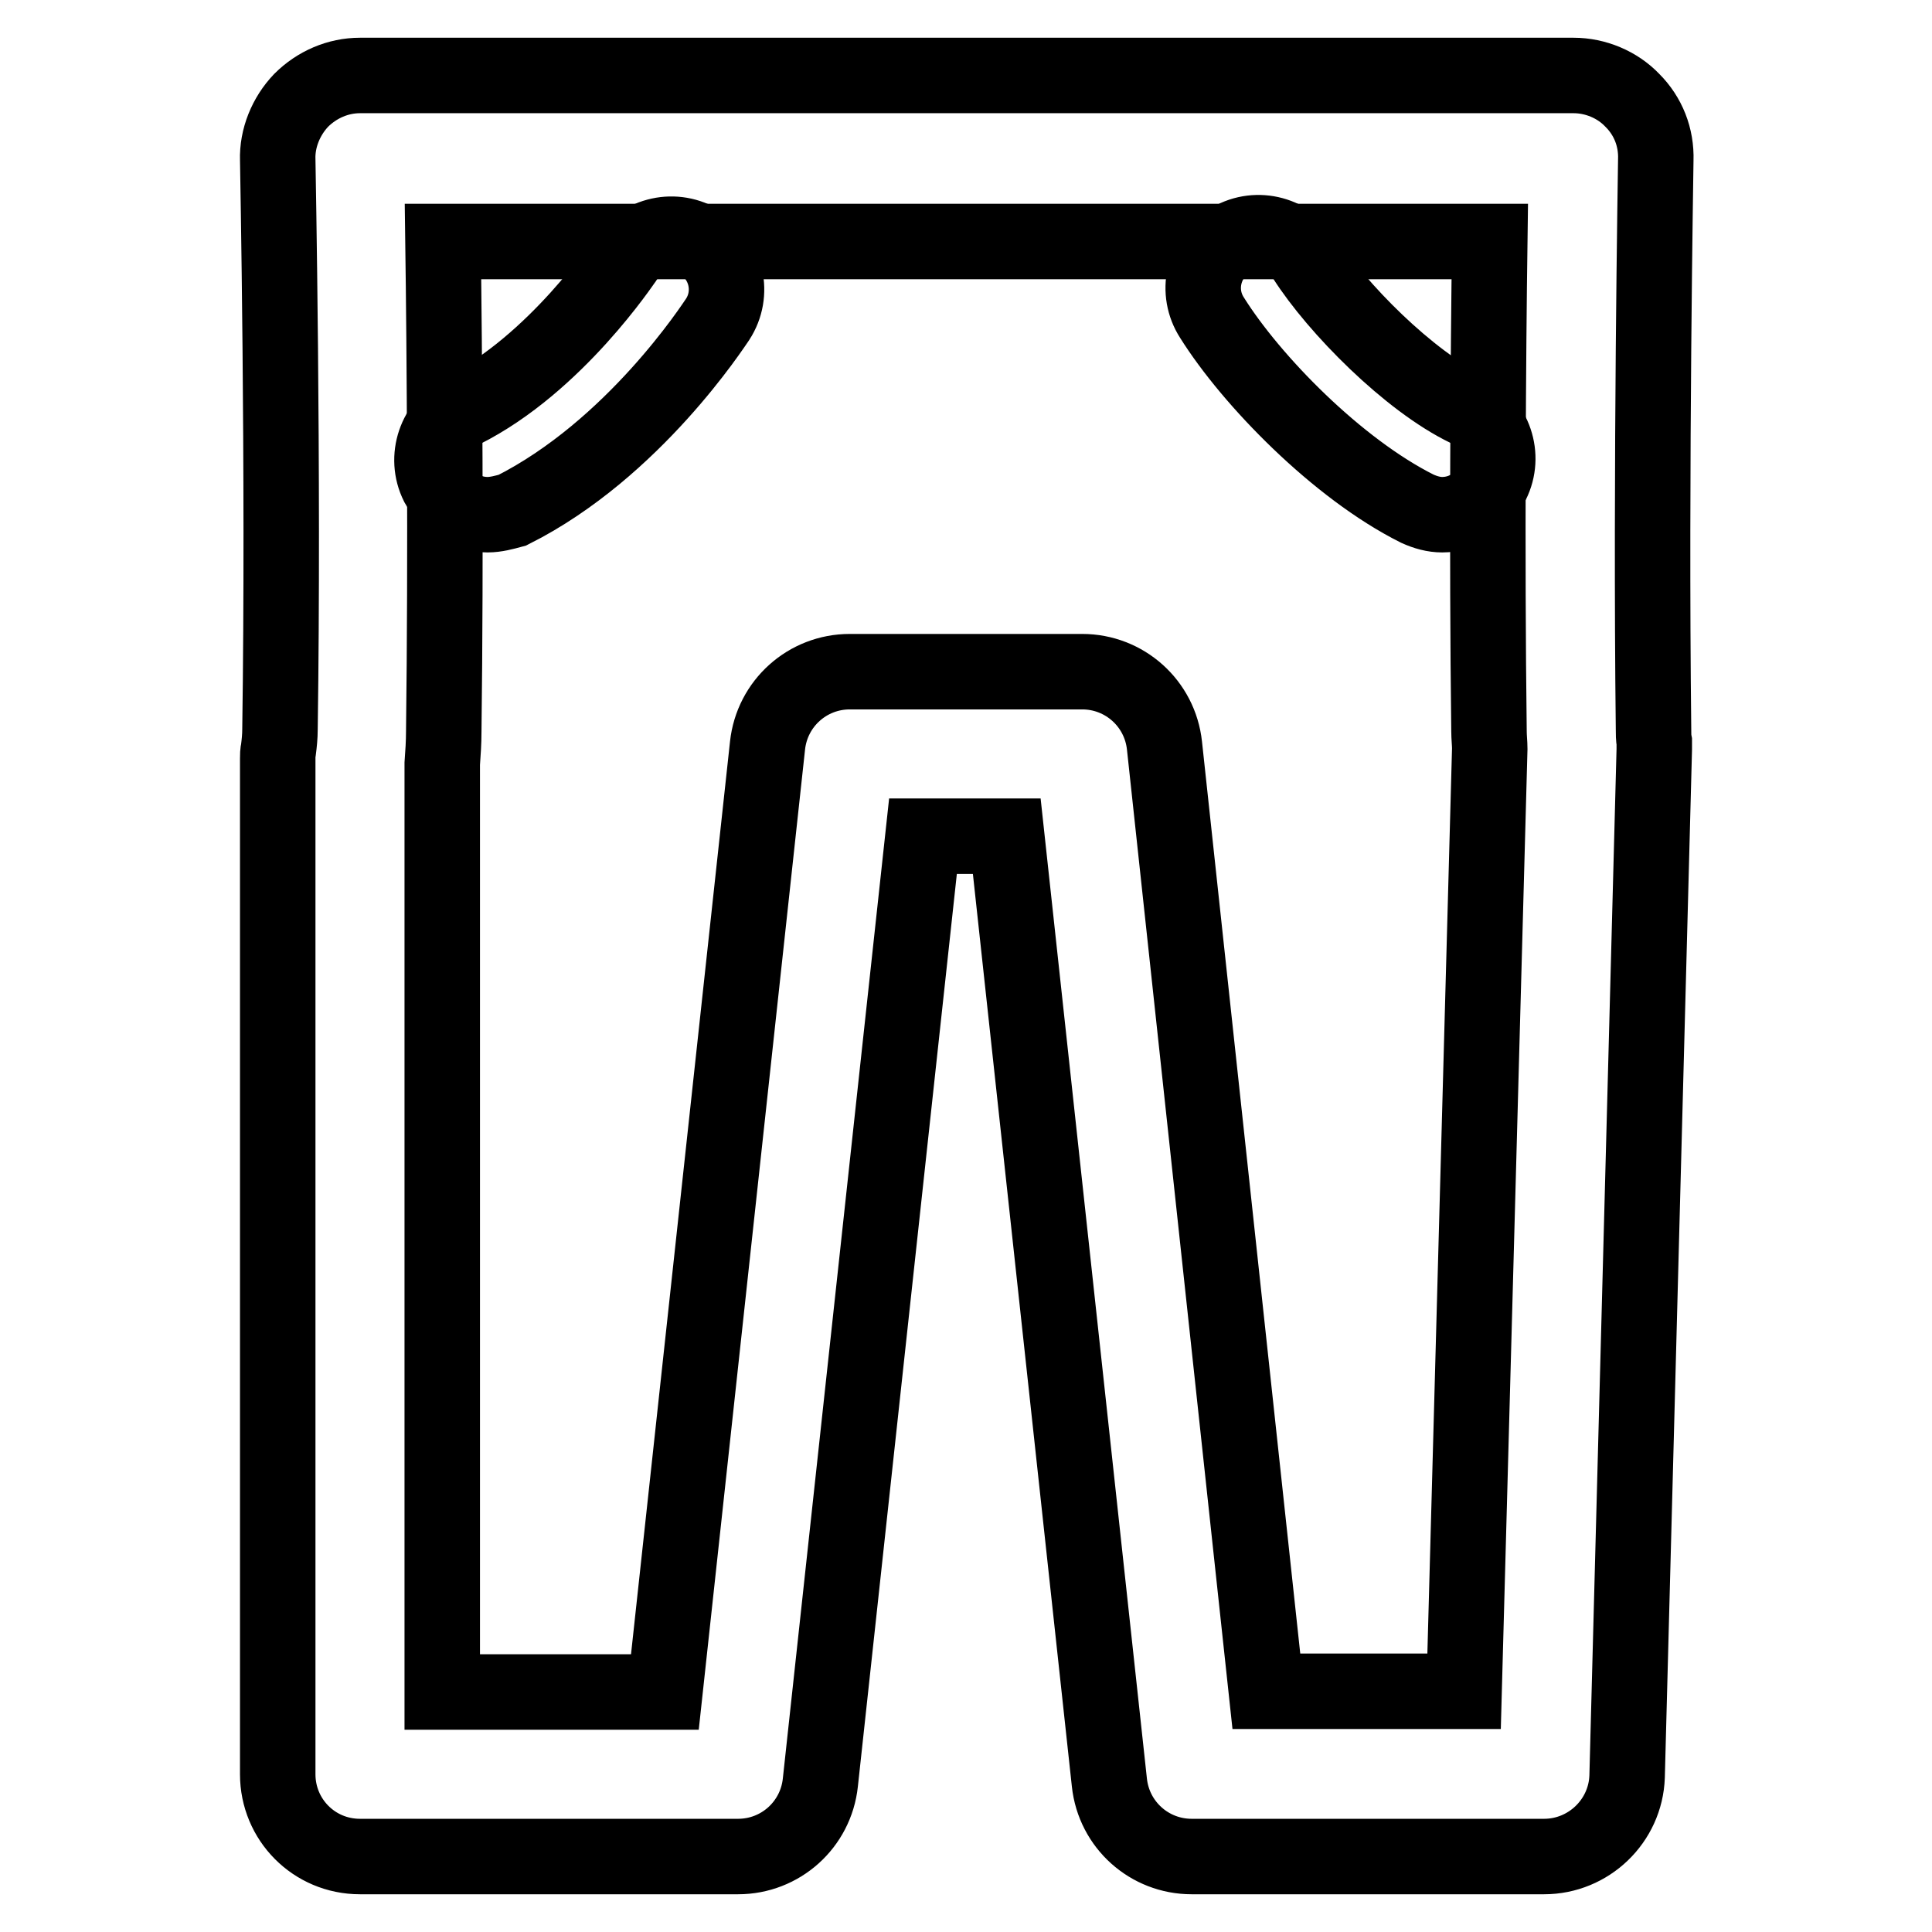
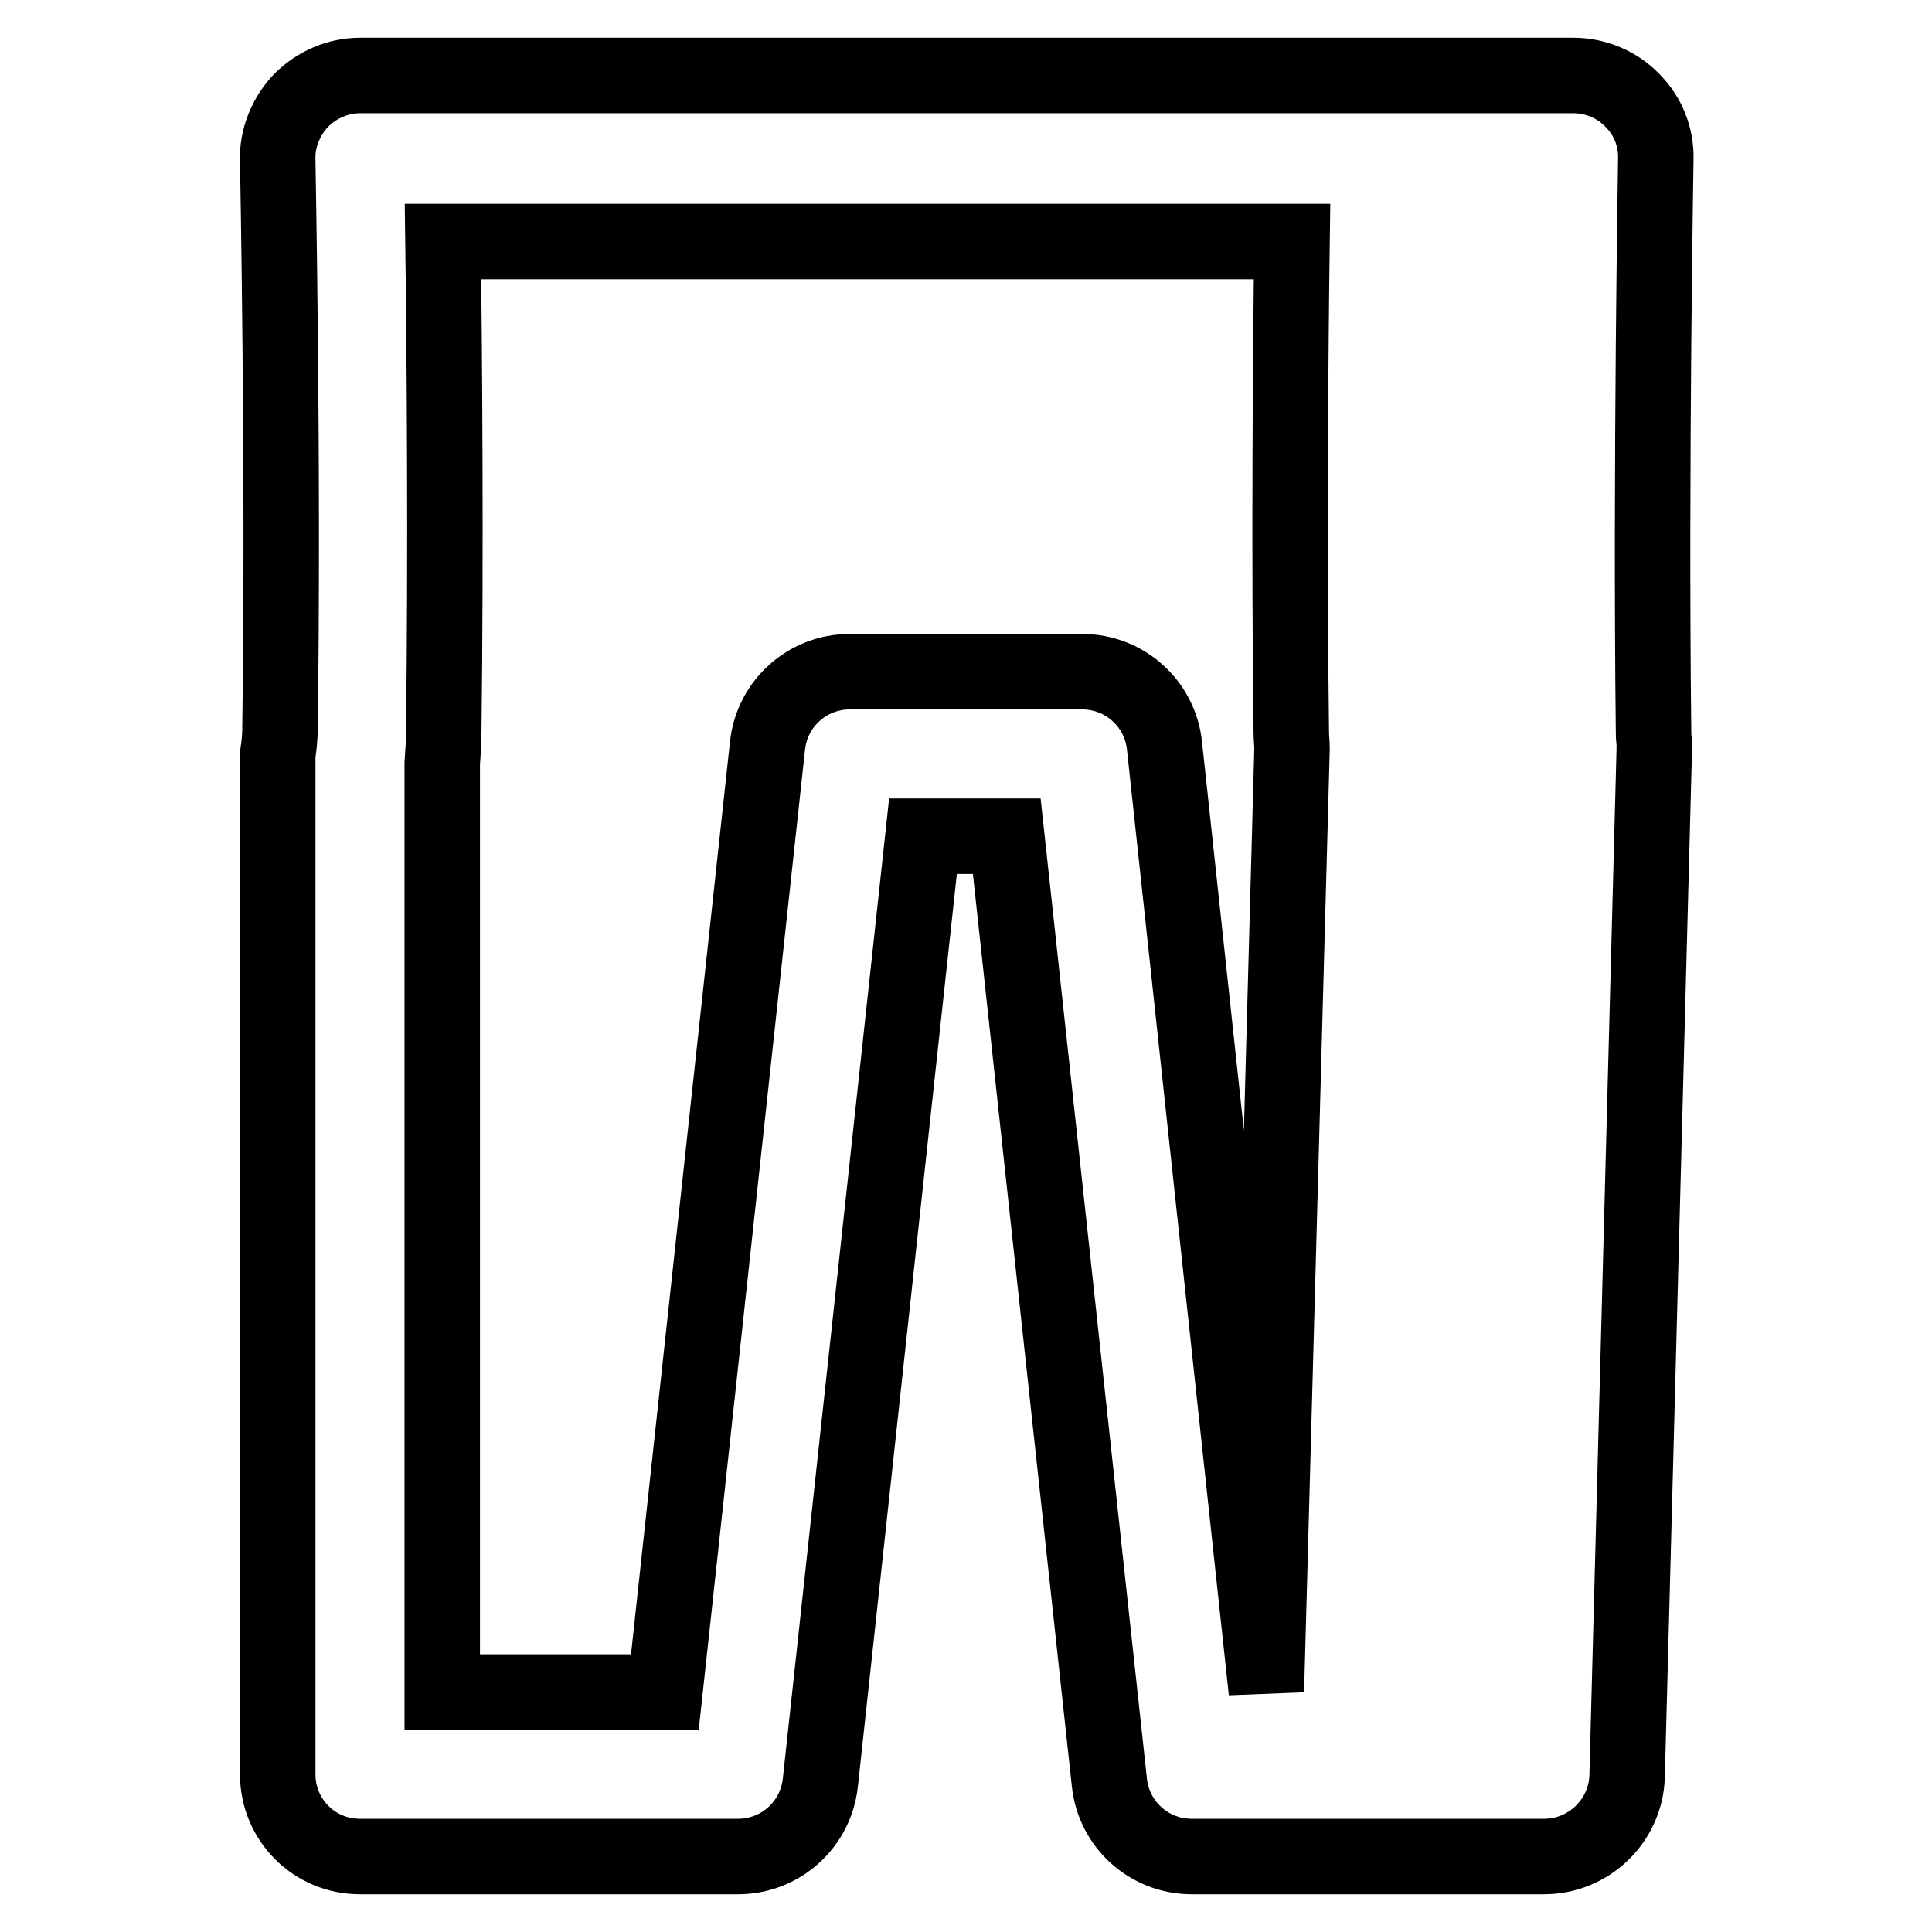
<svg xmlns="http://www.w3.org/2000/svg" version="1.1" x="0px" y="0px" viewBox="0 0 256 256" enable-background="new 0 0 256 256" xml:space="preserve">
  <g>
-     <path stroke-width="10" fill-opacity="0" stroke="#000000" d="M204.6,246h-46.7c-5.6,0-10.3-4.2-10.9-9.8l-13.6-125.4h-11.1l-13.6,125.4c-0.6,5.6-5.3,9.8-10.9,9.8H47.7 c-6.1,0-10.9-4.9-10.9-10.9V100.5c0-0.4,0-0.8,0.1-1.2c0.1-0.8,0.2-1.7,0.2-2.7c0.5-34.3-0.3-75-0.3-75.4c-0.1-2.9,1.1-5.8,3.1-7.9 c2.1-2.1,4.9-3.3,7.8-3.3h160.8c2.9,0,5.8,1.2,7.8,3.3c2.1,2.1,3.2,4.9,3.1,7.9c0,0.4-0.7,41-0.3,75.4c0,0.6,0,1.2,0.1,1.7 c0,0.3,0,0.7,0,1l-3.6,136.1C215.4,241.3,210.5,246,204.6,246L204.6,246z M167.8,224.1h26.2l3.4-124.9c0-0.7-0.1-1.5-0.1-2.3 c-0.3-23.7-0.1-50.3,0.1-64.9H58.7c0.2,14.6,0.4,41.2,0.1,64.9c0,1.5-0.1,2.9-0.2,4.3v123h29.5l13.6-125.4 c0.6-5.6,5.3-9.8,10.9-9.8h30.8c5.6,0,10.3,4.2,10.9,9.8L167.8,224.1L167.8,224.1z" />
-     <path stroke-width="10" fill-opacity="0" stroke="#000000" d="M191.1,68.2c-1.1,0-2.2-0.3-3.3-0.8c-10.6-5.3-22-17-27.2-25.3c-2.2-3.4-1.2-7.9,2.2-10.1 c3.4-2.2,7.9-1.2,10.1,2.2c4.2,6.6,13.8,16.3,21.5,20c3.6,1.8,5.1,6.2,3.3,9.8C196.4,66.7,193.8,68.2,191.1,68.2L191.1,68.2z  M64.6,68.2c-2.7,0-5.2-1.5-6.6-4c-1.8-3.6-0.3-8,3.3-9.8c12.4-6.2,21.4-19.9,21.5-20c2.2-3.4,6.7-4.4,10.1-2.2 c3.4,2.2,4.4,6.7,2.2,10.1c-0.5,0.7-11.1,17.2-27.2,25.3C66.8,67.9,65.7,68.2,64.6,68.2z" />
+     <path stroke-width="10" fill-opacity="0" stroke="#000000" d="M204.6,246h-46.7c-5.6,0-10.3-4.2-10.9-9.8l-13.6-125.4h-11.1l-13.6,125.4c-0.6,5.6-5.3,9.8-10.9,9.8H47.7 c-6.1,0-10.9-4.9-10.9-10.9V100.5c0-0.4,0-0.8,0.1-1.2c0.1-0.8,0.2-1.7,0.2-2.7c0.5-34.3-0.3-75-0.3-75.4c-0.1-2.9,1.1-5.8,3.1-7.9 c2.1-2.1,4.9-3.3,7.8-3.3h160.8c2.9,0,5.8,1.2,7.8,3.3c2.1,2.1,3.2,4.9,3.1,7.9c0,0.4-0.7,41-0.3,75.4c0,0.6,0,1.2,0.1,1.7 c0,0.3,0,0.7,0,1l-3.6,136.1C215.4,241.3,210.5,246,204.6,246L204.6,246z M167.8,224.1l3.4-124.9c0-0.7-0.1-1.5-0.1-2.3 c-0.3-23.7-0.1-50.3,0.1-64.9H58.7c0.2,14.6,0.4,41.2,0.1,64.9c0,1.5-0.1,2.9-0.2,4.3v123h29.5l13.6-125.4 c0.6-5.6,5.3-9.8,10.9-9.8h30.8c5.6,0,10.3,4.2,10.9,9.8L167.8,224.1L167.8,224.1z" />
  </g>
</svg>